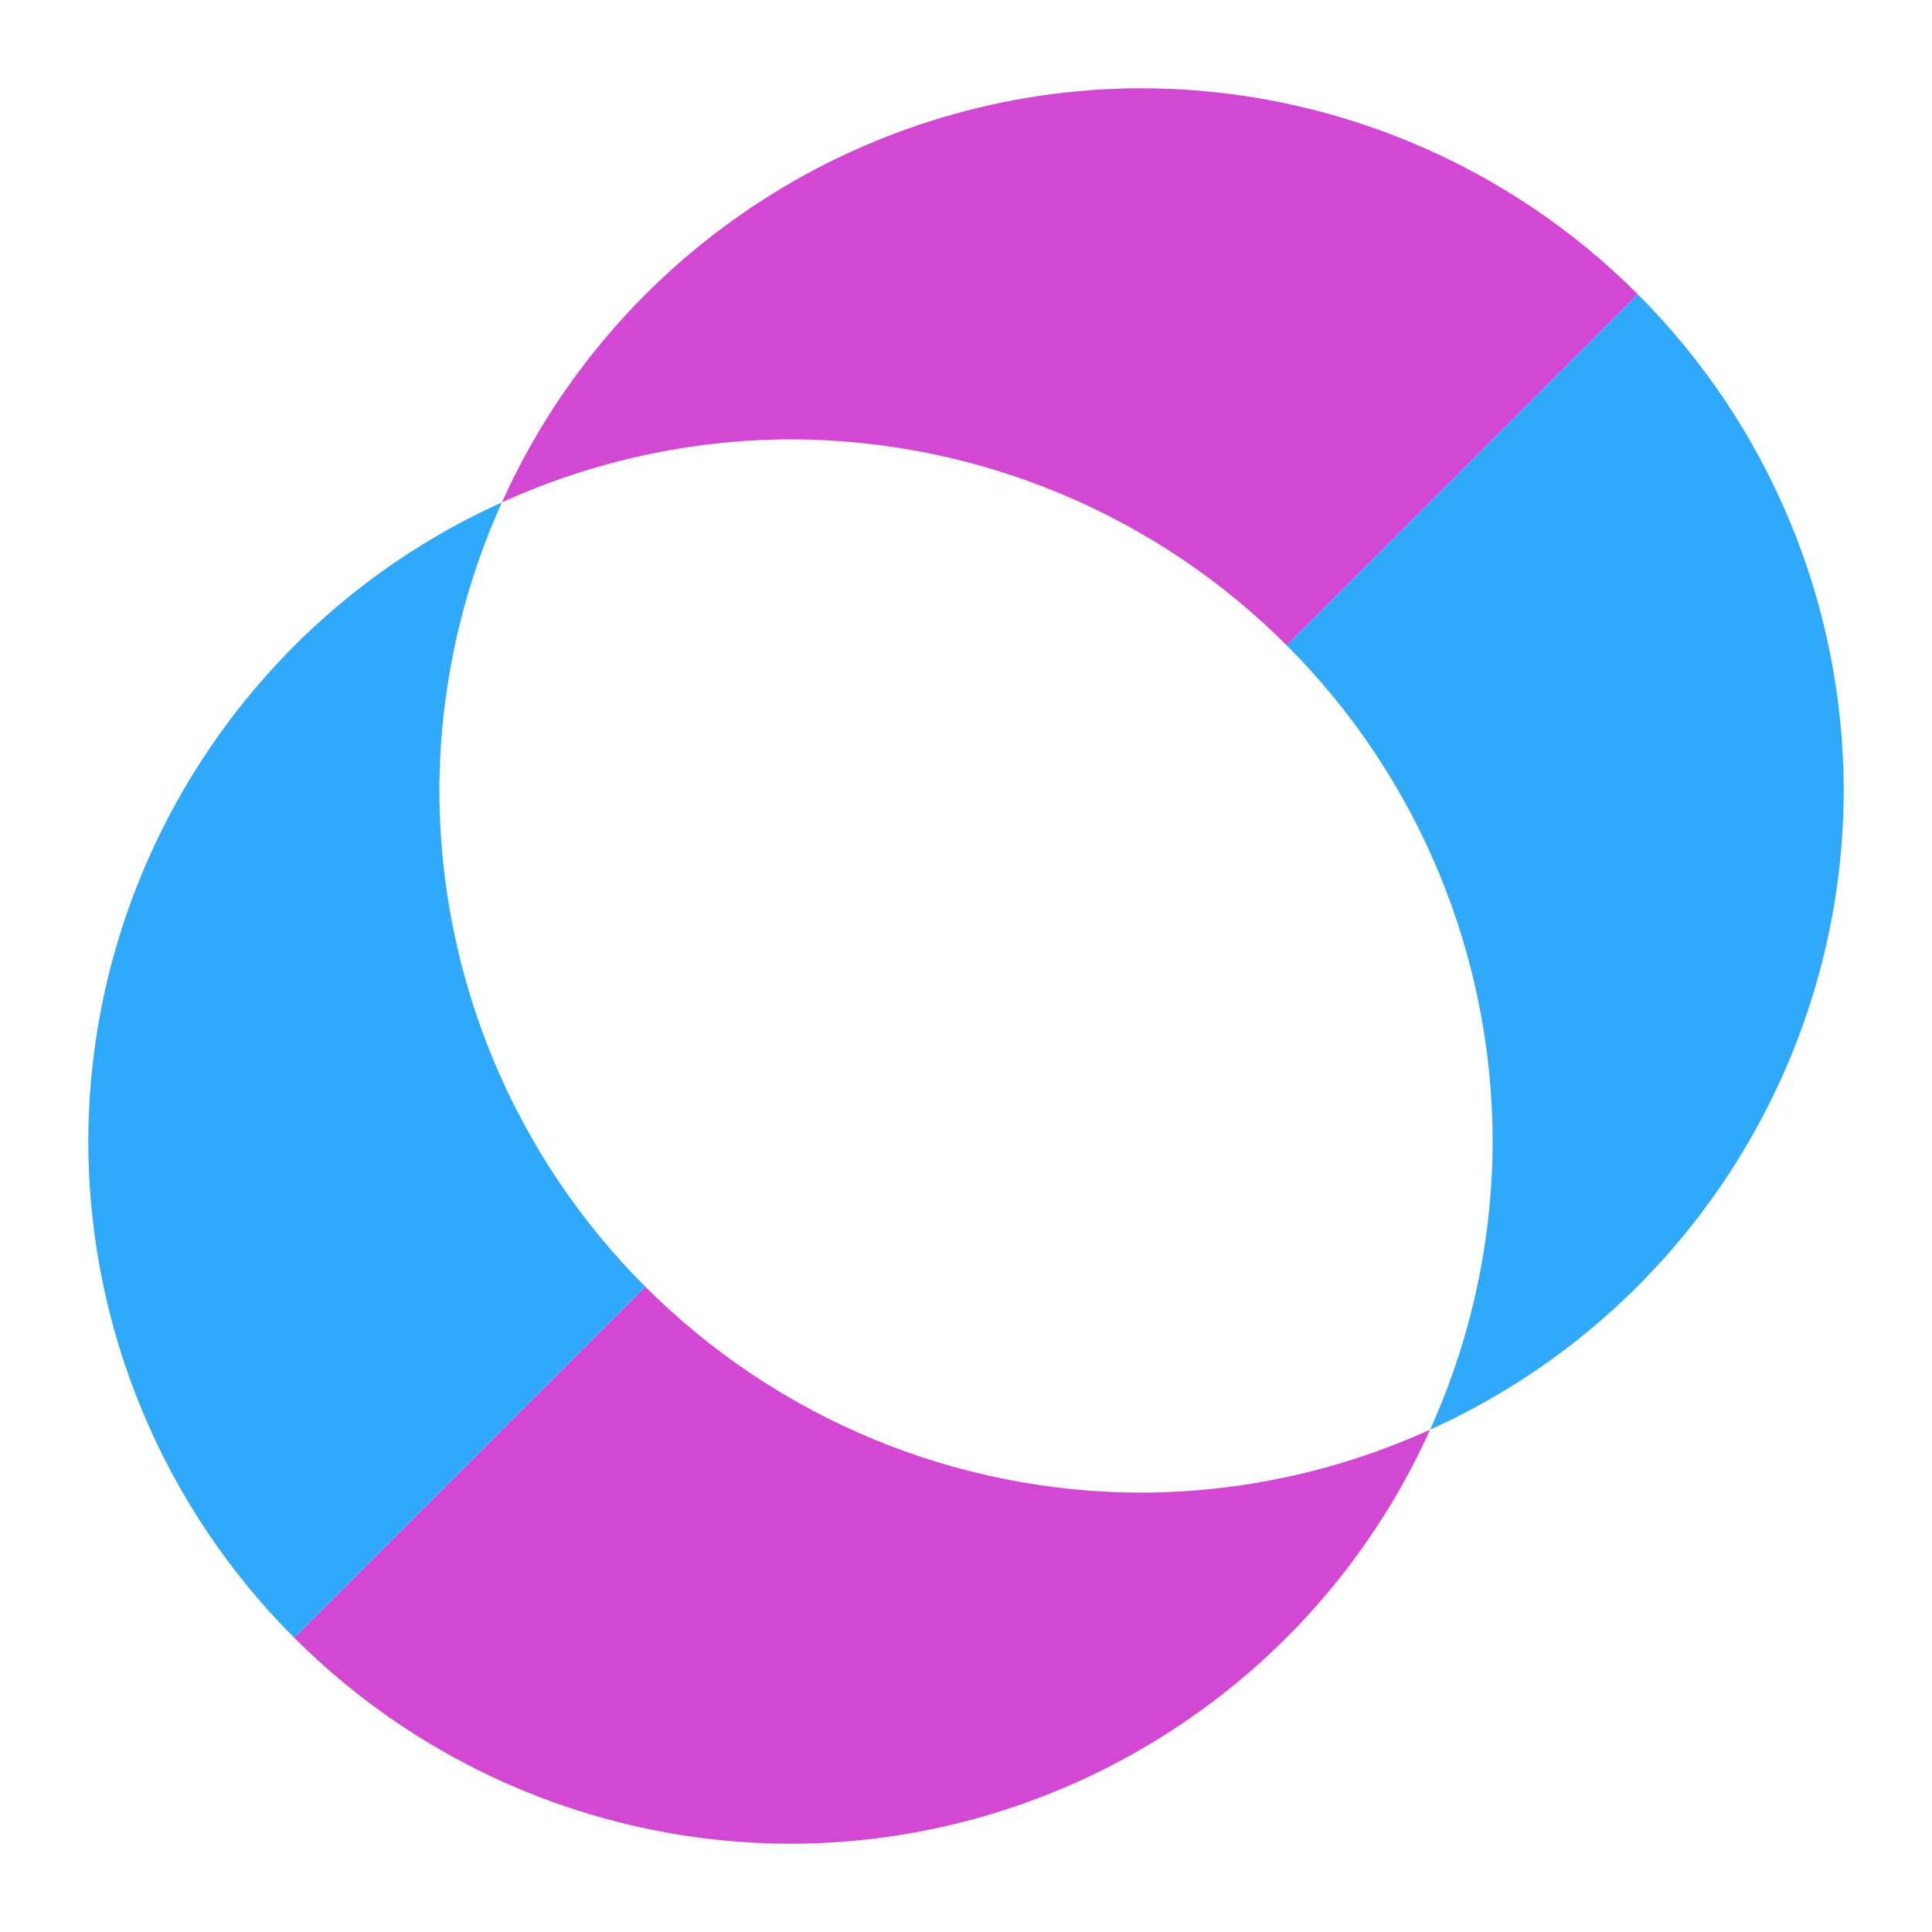
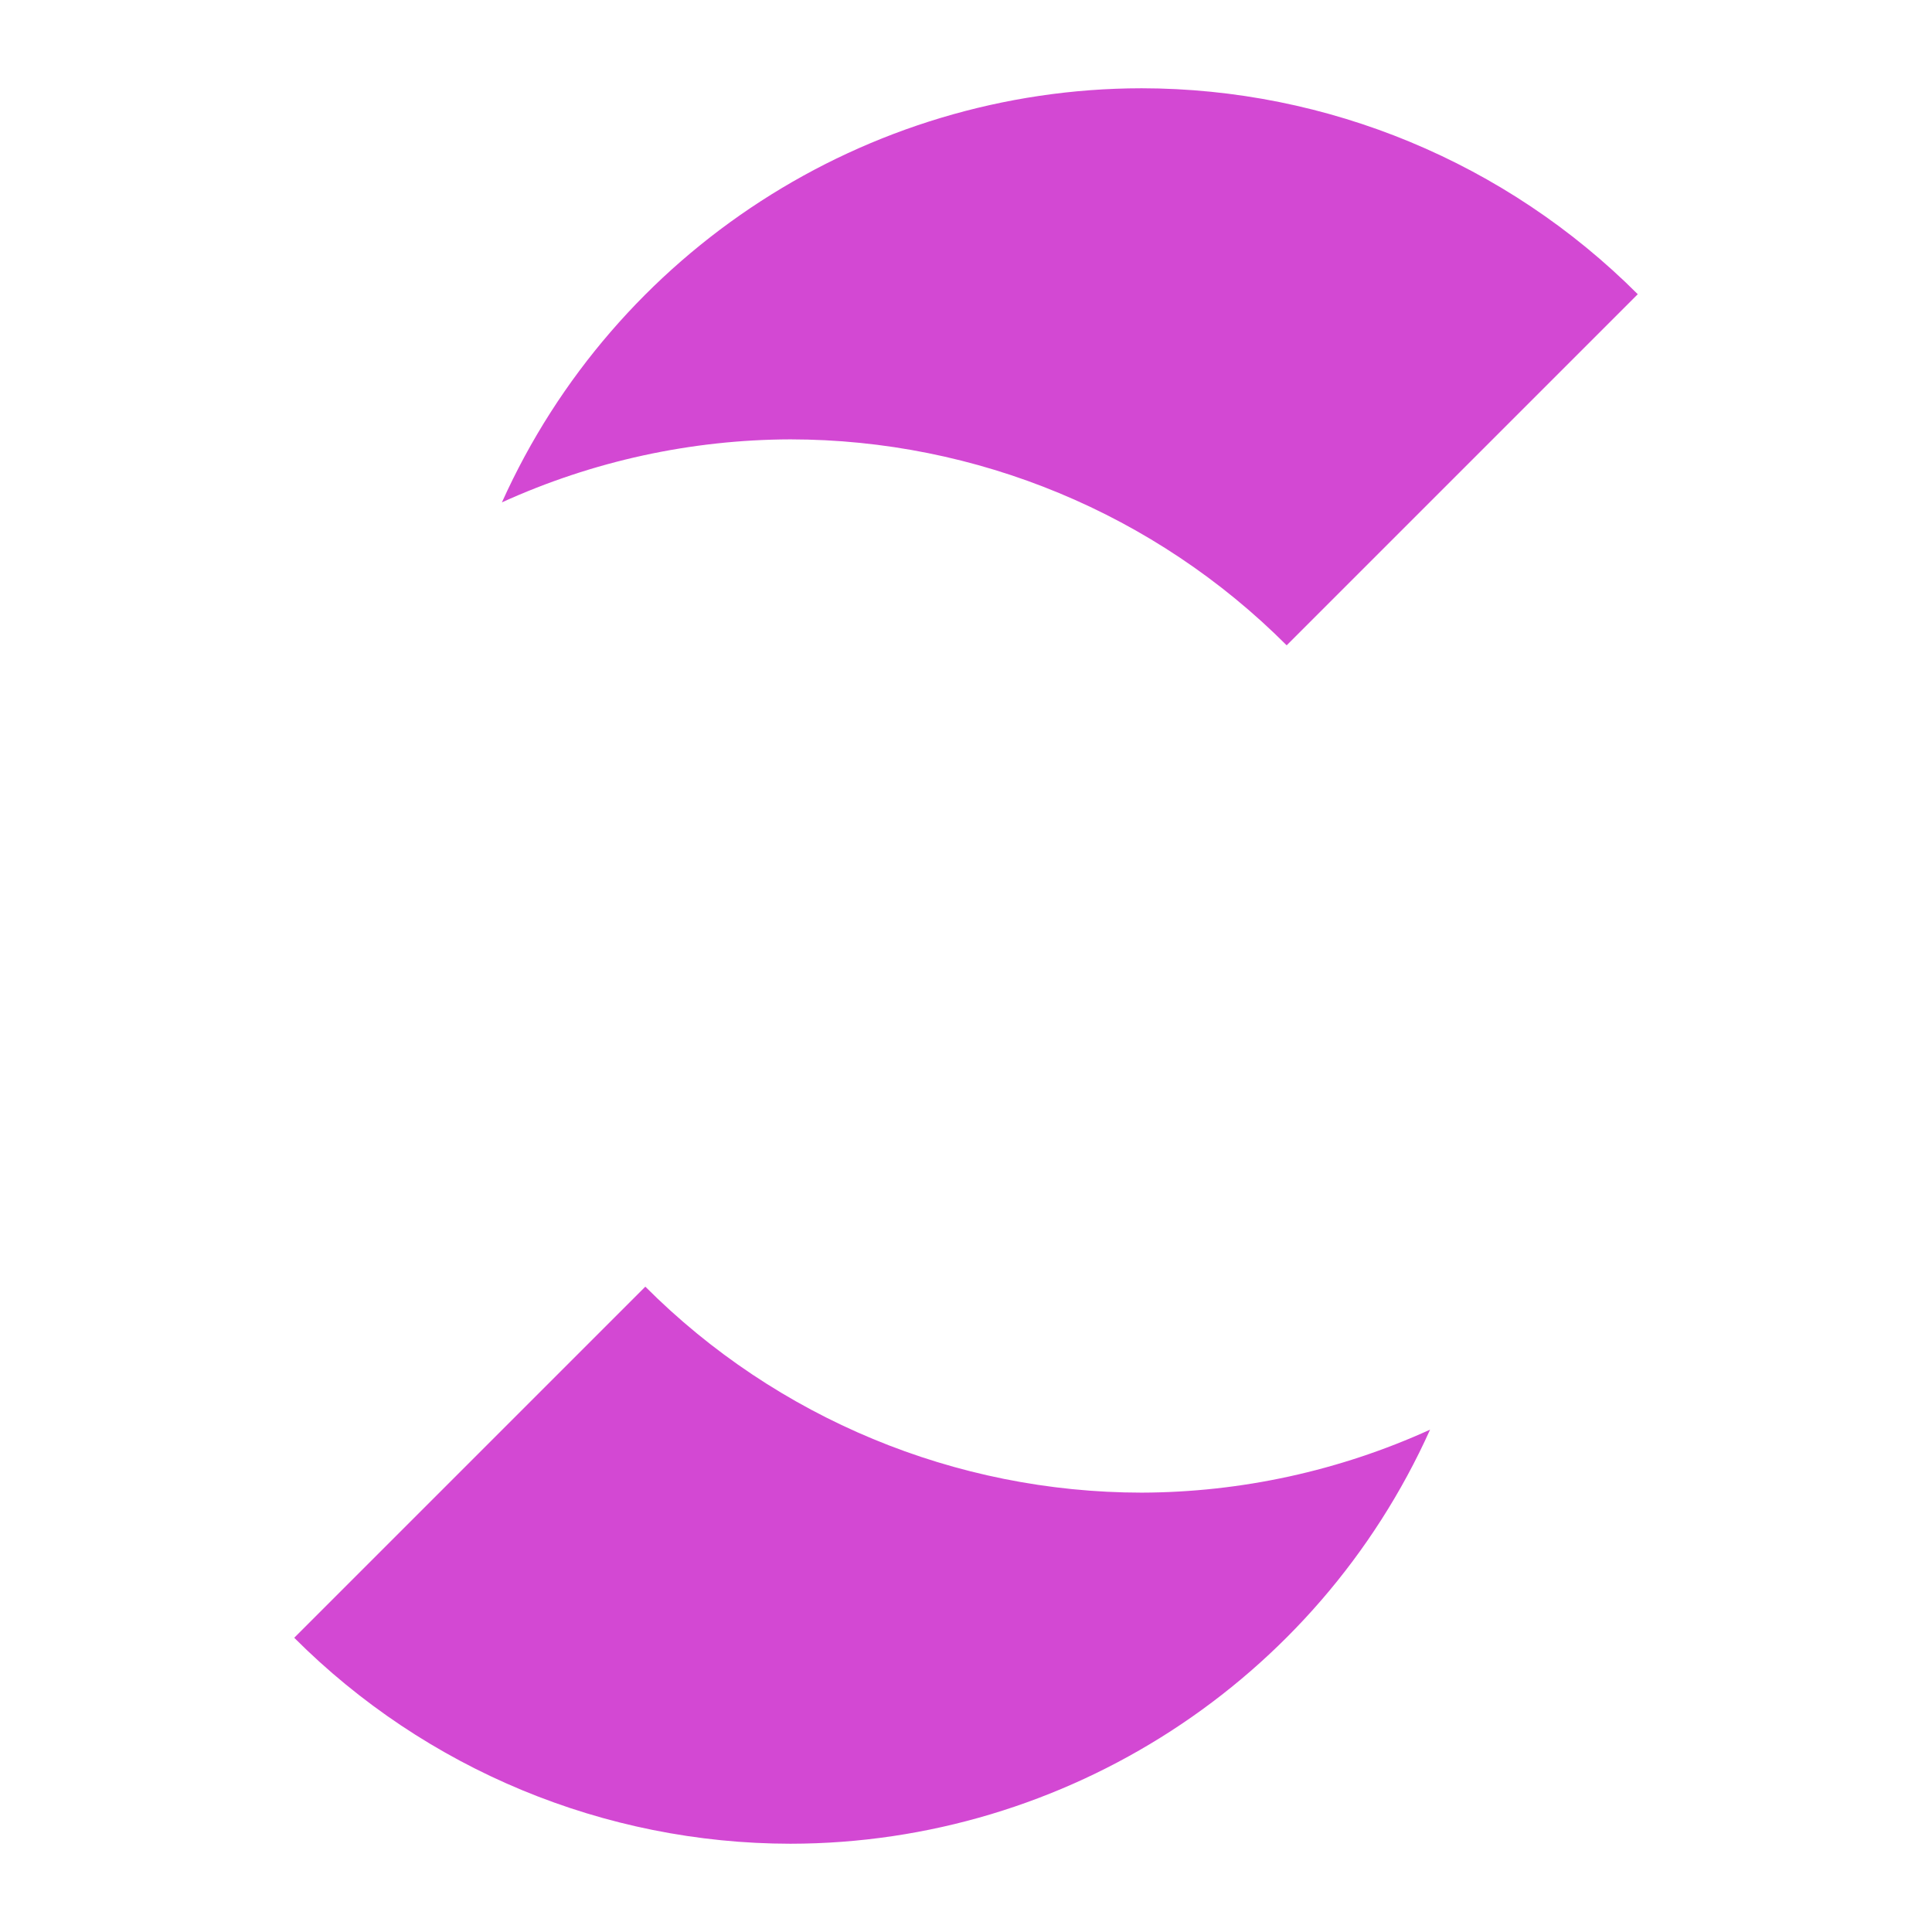
<svg xmlns="http://www.w3.org/2000/svg" clip-rule="evenodd" fill-rule="evenodd" stroke-linejoin="round" stroke-miterlimit="2" viewBox="0 0 48 48">
  <g fill-rule="nonzero">
-     <path d="m40.69 7.31-8.723 8.723c3.271 3.267 5.113 7.705 5.117 12.328-.006 2.469-.536 4.909-1.554 7.158 6.236-2.811 10.267-9.04 10.277-15.88-.004-4.624-1.846-9.061-5.117-12.329z" fill="#31a9fa" />
    <path d="m28.361 2.193c-6.846.007-13.082 4.044-15.891 10.288 2.252-1.024 4.695-1.558 7.169-1.565 4.623.004 9.061 1.846 12.328 5.117l8.723-8.723c-3.268-3.271-7.705-5.113-12.329-5.117z" fill="#d348d3" />
    <path d="m16.033 31.967-8.723 8.723c3.268 3.271 7.705 5.113 12.329 5.117 6.846-.007 13.082-4.044 15.891-10.288-2.252 1.024-4.695 1.558-7.169 1.565-4.623-.004-9.061-1.846-12.328-5.117z" fill="#d348d3" />
-     <path d="m12.47 12.481c-6.236 2.811-10.267 9.04-10.277 15.88.004 4.624 1.846 9.061 5.117 12.329l8.723-8.723c-3.271-3.267-5.113-7.705-5.117-12.328.006-2.469.536-4.909 1.554-7.158z" fill="#31a9fa" />
  </g>
</svg>